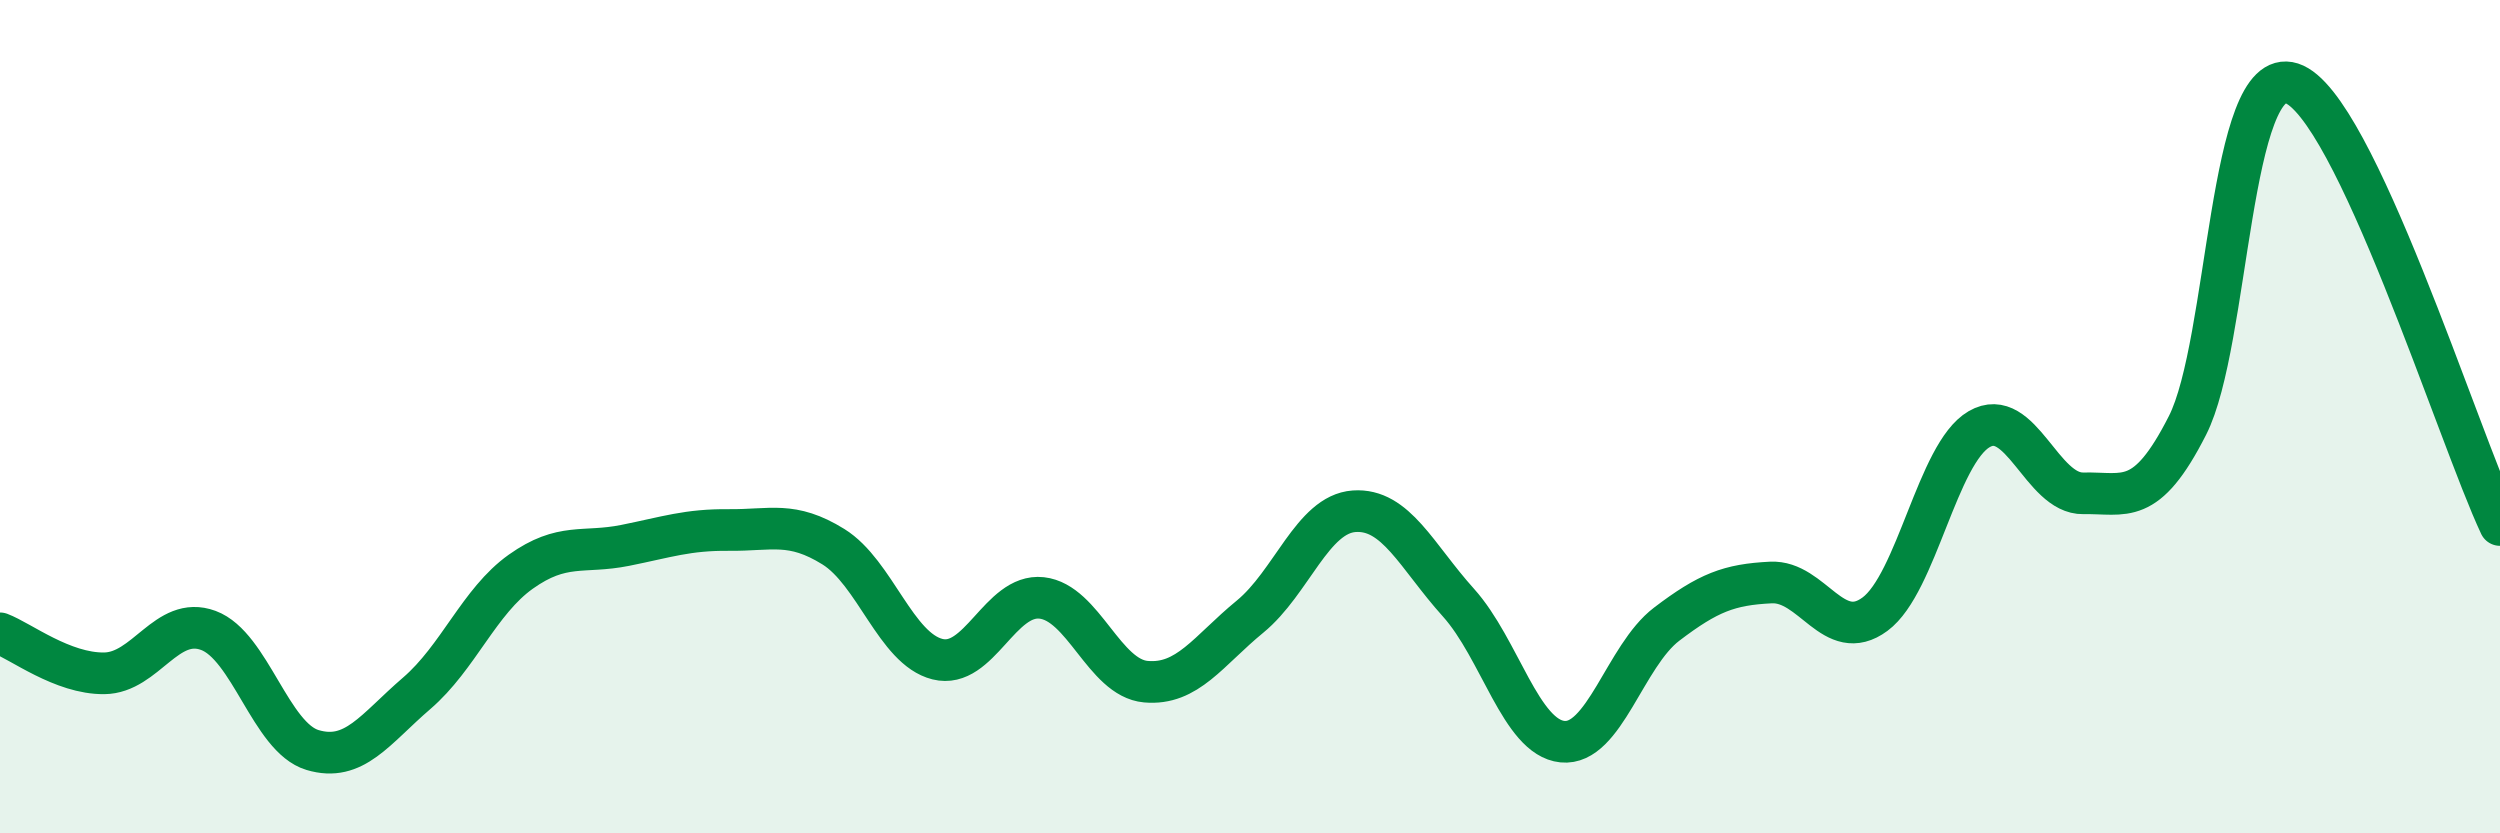
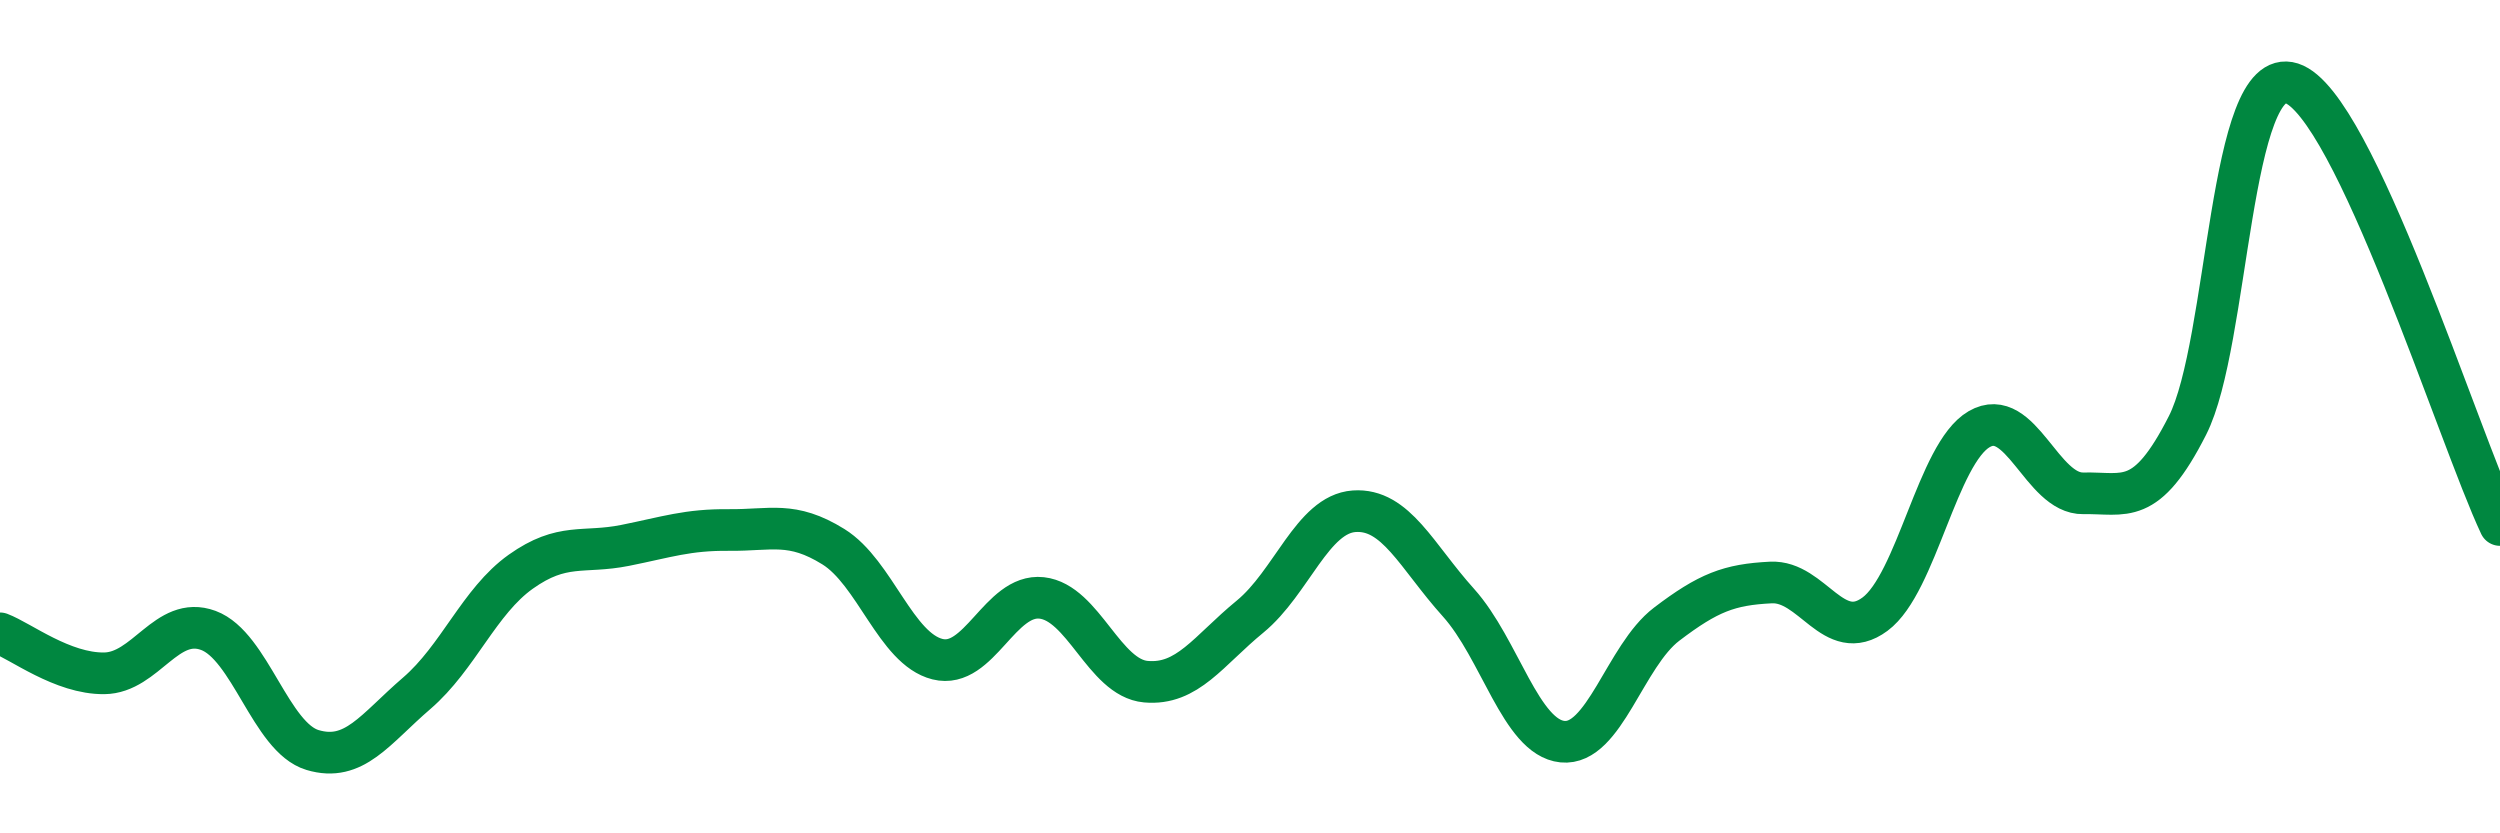
<svg xmlns="http://www.w3.org/2000/svg" width="60" height="20" viewBox="0 0 60 20">
-   <path d="M 0,15.2 C 0.5,15.39 1.5,16.17 2.5,16.16 C 3.5,16.15 4,14.76 5,15.13 C 6,15.5 6.5,17.7 7.5,18 C 8.5,18.3 9,17.5 10,16.64 C 11,15.78 11.5,14.43 12.5,13.72 C 13.5,13.01 14,13.29 15,13.09 C 16,12.89 16.5,12.71 17.5,12.72 C 18.5,12.73 19,12.5 20,13.12 C 21,13.74 21.5,15.57 22.5,15.82 C 23.5,16.07 24,14.24 25,14.35 C 26,14.46 26.5,16.27 27.5,16.36 C 28.5,16.45 29,15.62 30,14.8 C 31,13.98 31.5,12.34 32.5,12.27 C 33.5,12.2 34,13.35 35,14.46 C 36,15.57 36.5,17.7 37.5,17.8 C 38.5,17.9 39,15.74 40,14.98 C 41,14.22 41.5,14.03 42.5,13.98 C 43.5,13.93 44,15.48 45,14.74 C 46,14 46.5,10.88 47.5,10.3 C 48.5,9.72 49,11.86 50,11.84 C 51,11.82 51.5,12.18 52.5,10.21 C 53.5,8.24 53.5,1.52 55,2 C 56.5,2.48 59,10.48 60,12.6L60 20L0 20Z" fill="#008740" opacity="0.1" stroke-linecap="round" stroke-linejoin="round" />
  <path d="M 0,15.2 C 0.5,15.39 1.5,16.17 2.5,16.16 C 3.5,16.15 4,14.76 5,15.13 C 6,15.5 6.5,17.7 7.5,18 C 8.5,18.3 9,17.5 10,16.64 C 11,15.78 11.5,14.43 12.5,13.72 C 13.5,13.01 14,13.29 15,13.09 C 16,12.89 16.5,12.71 17.5,12.72 C 18.5,12.73 19,12.5 20,13.12 C 21,13.74 21.5,15.57 22.5,15.82 C 23.5,16.07 24,14.24 25,14.35 C 26,14.46 26.5,16.27 27.5,16.36 C 28.5,16.45 29,15.62 30,14.8 C 31,13.98 31.5,12.34 32.5,12.27 C 33.5,12.2 34,13.35 35,14.46 C 36,15.57 36.5,17.7 37.5,17.8 C 38.5,17.9 39,15.74 40,14.98 C 41,14.22 41.5,14.03 42.5,13.98 C 43.5,13.93 44,15.48 45,14.74 C 46,14 46.5,10.88 47.5,10.3 C 48.5,9.72 49,11.86 50,11.84 C 51,11.82 51.5,12.18 52.5,10.21 C 53.5,8.24 53.5,1.52 55,2 C 56.5,2.48 59,10.48 60,12.6" stroke="#008740" stroke-width="1" fill="none" stroke-linecap="round" stroke-linejoin="round" />
</svg>